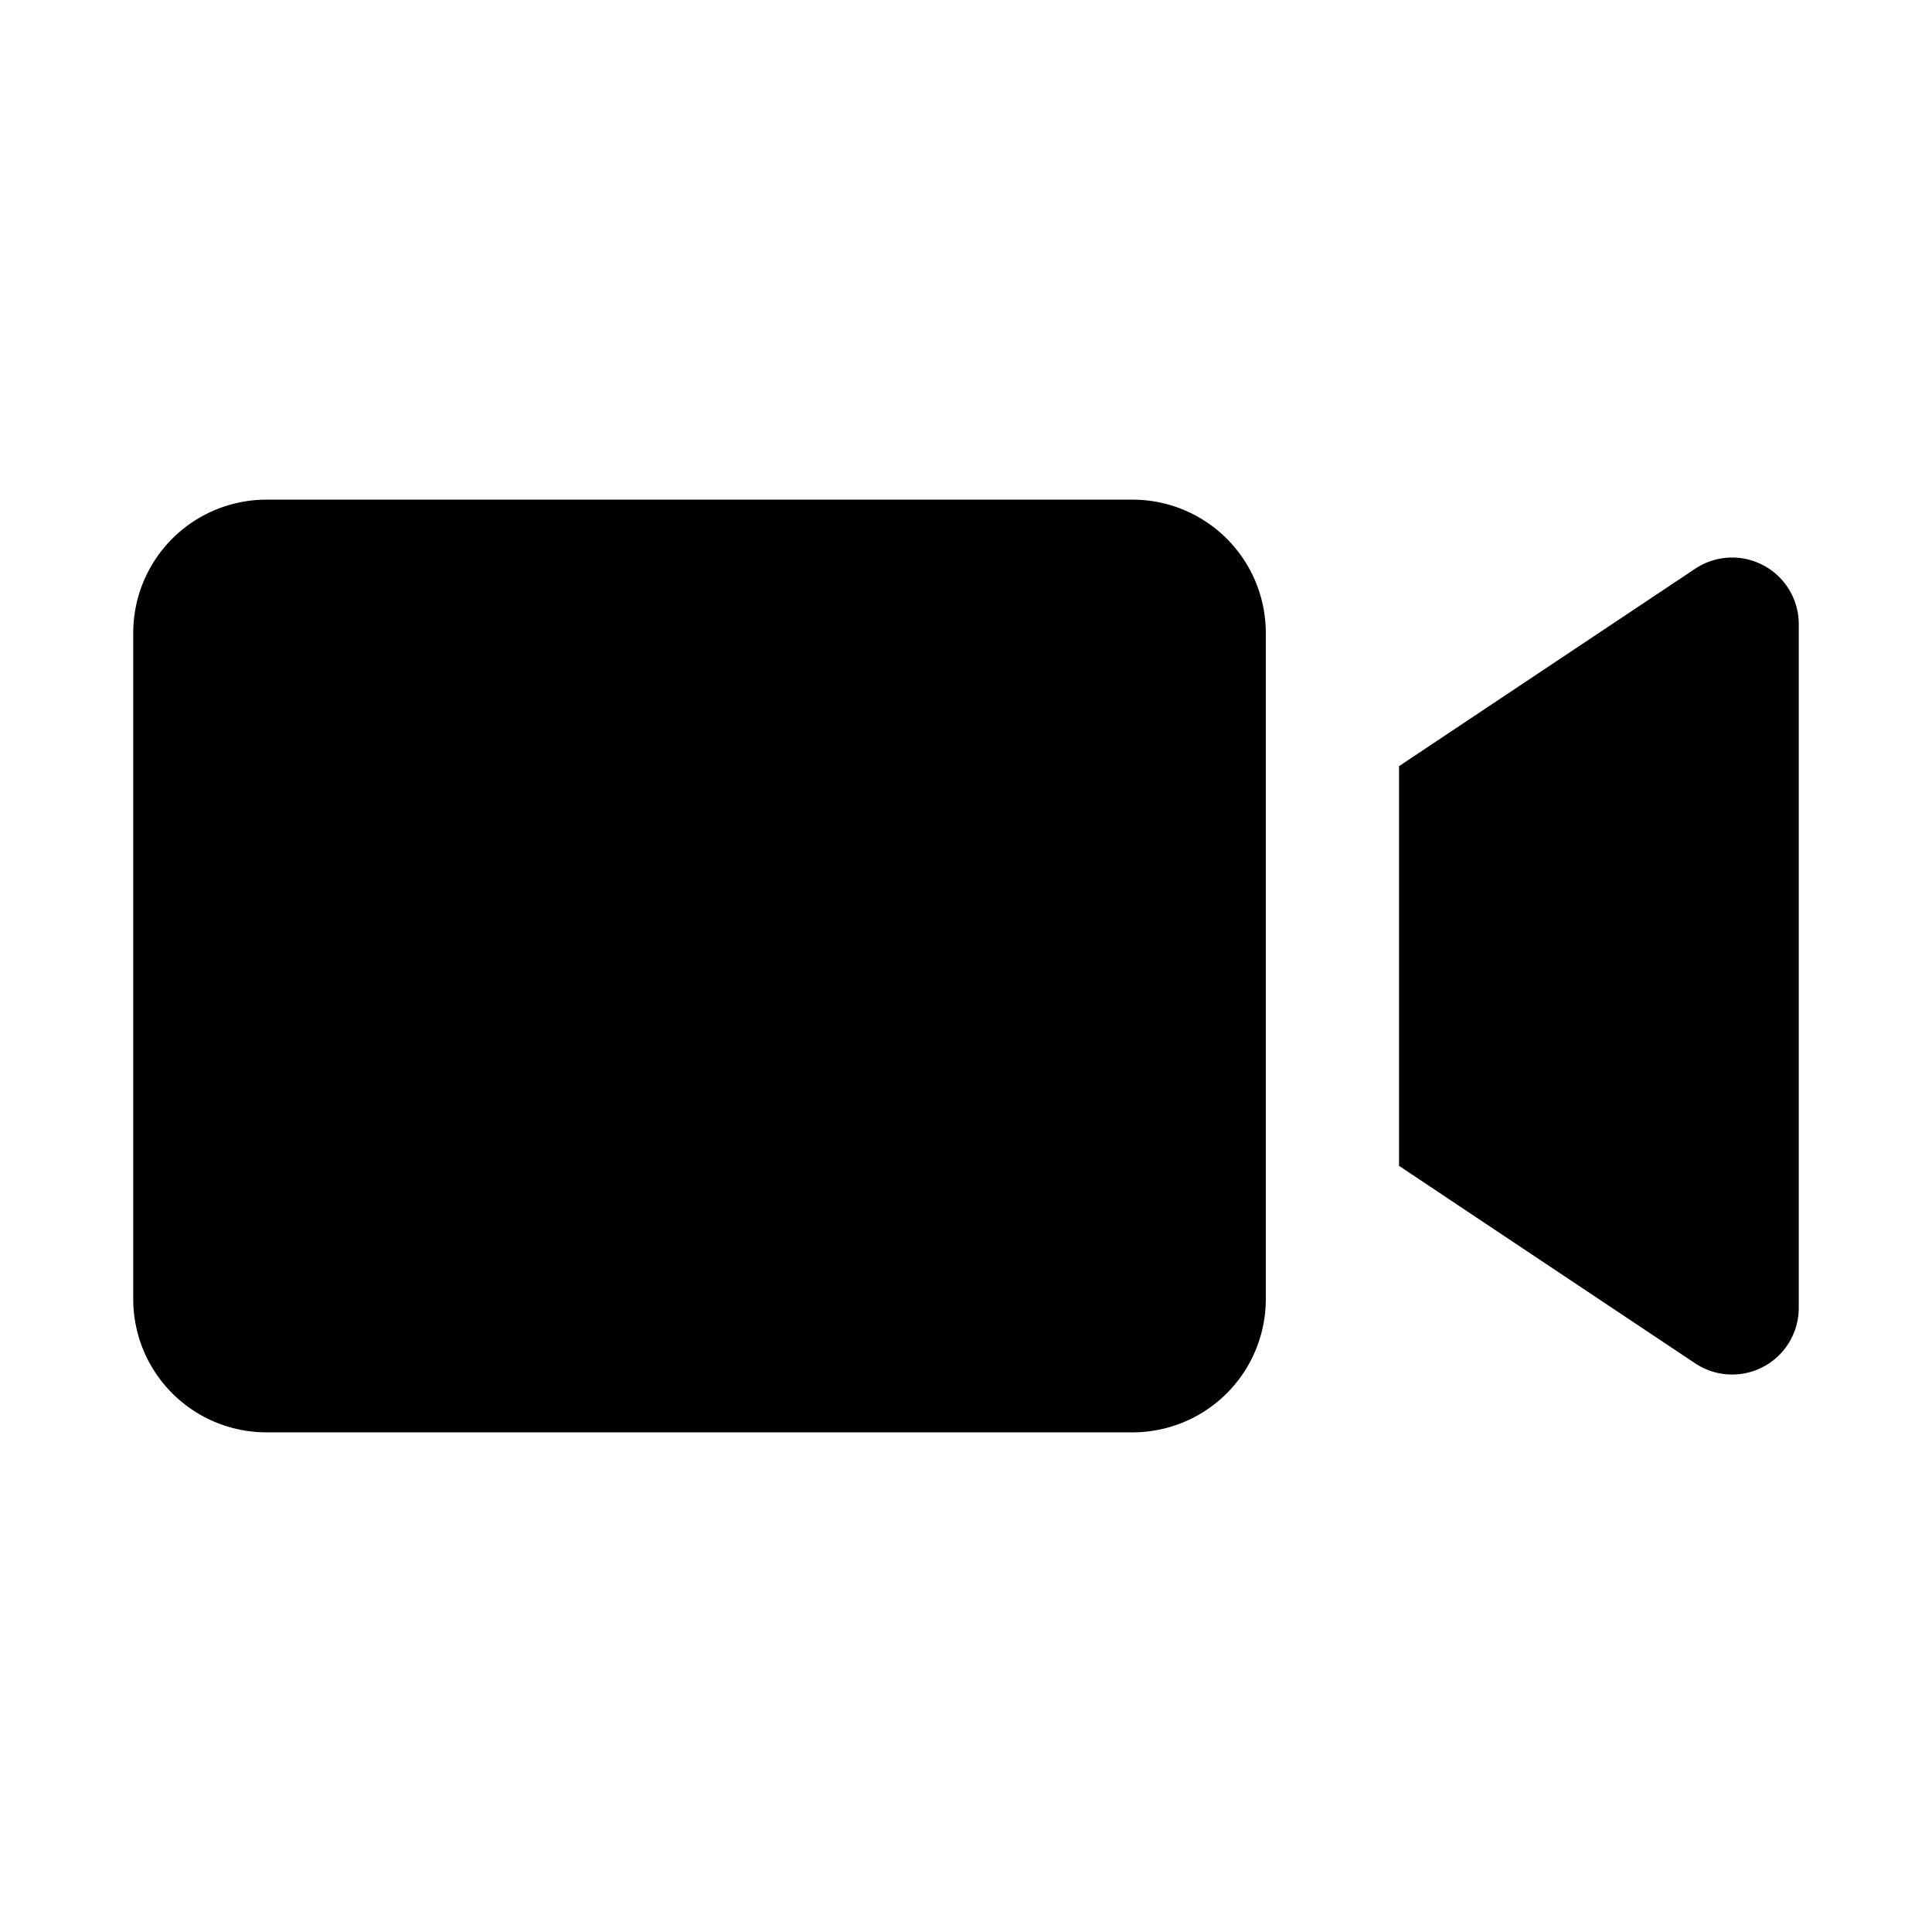
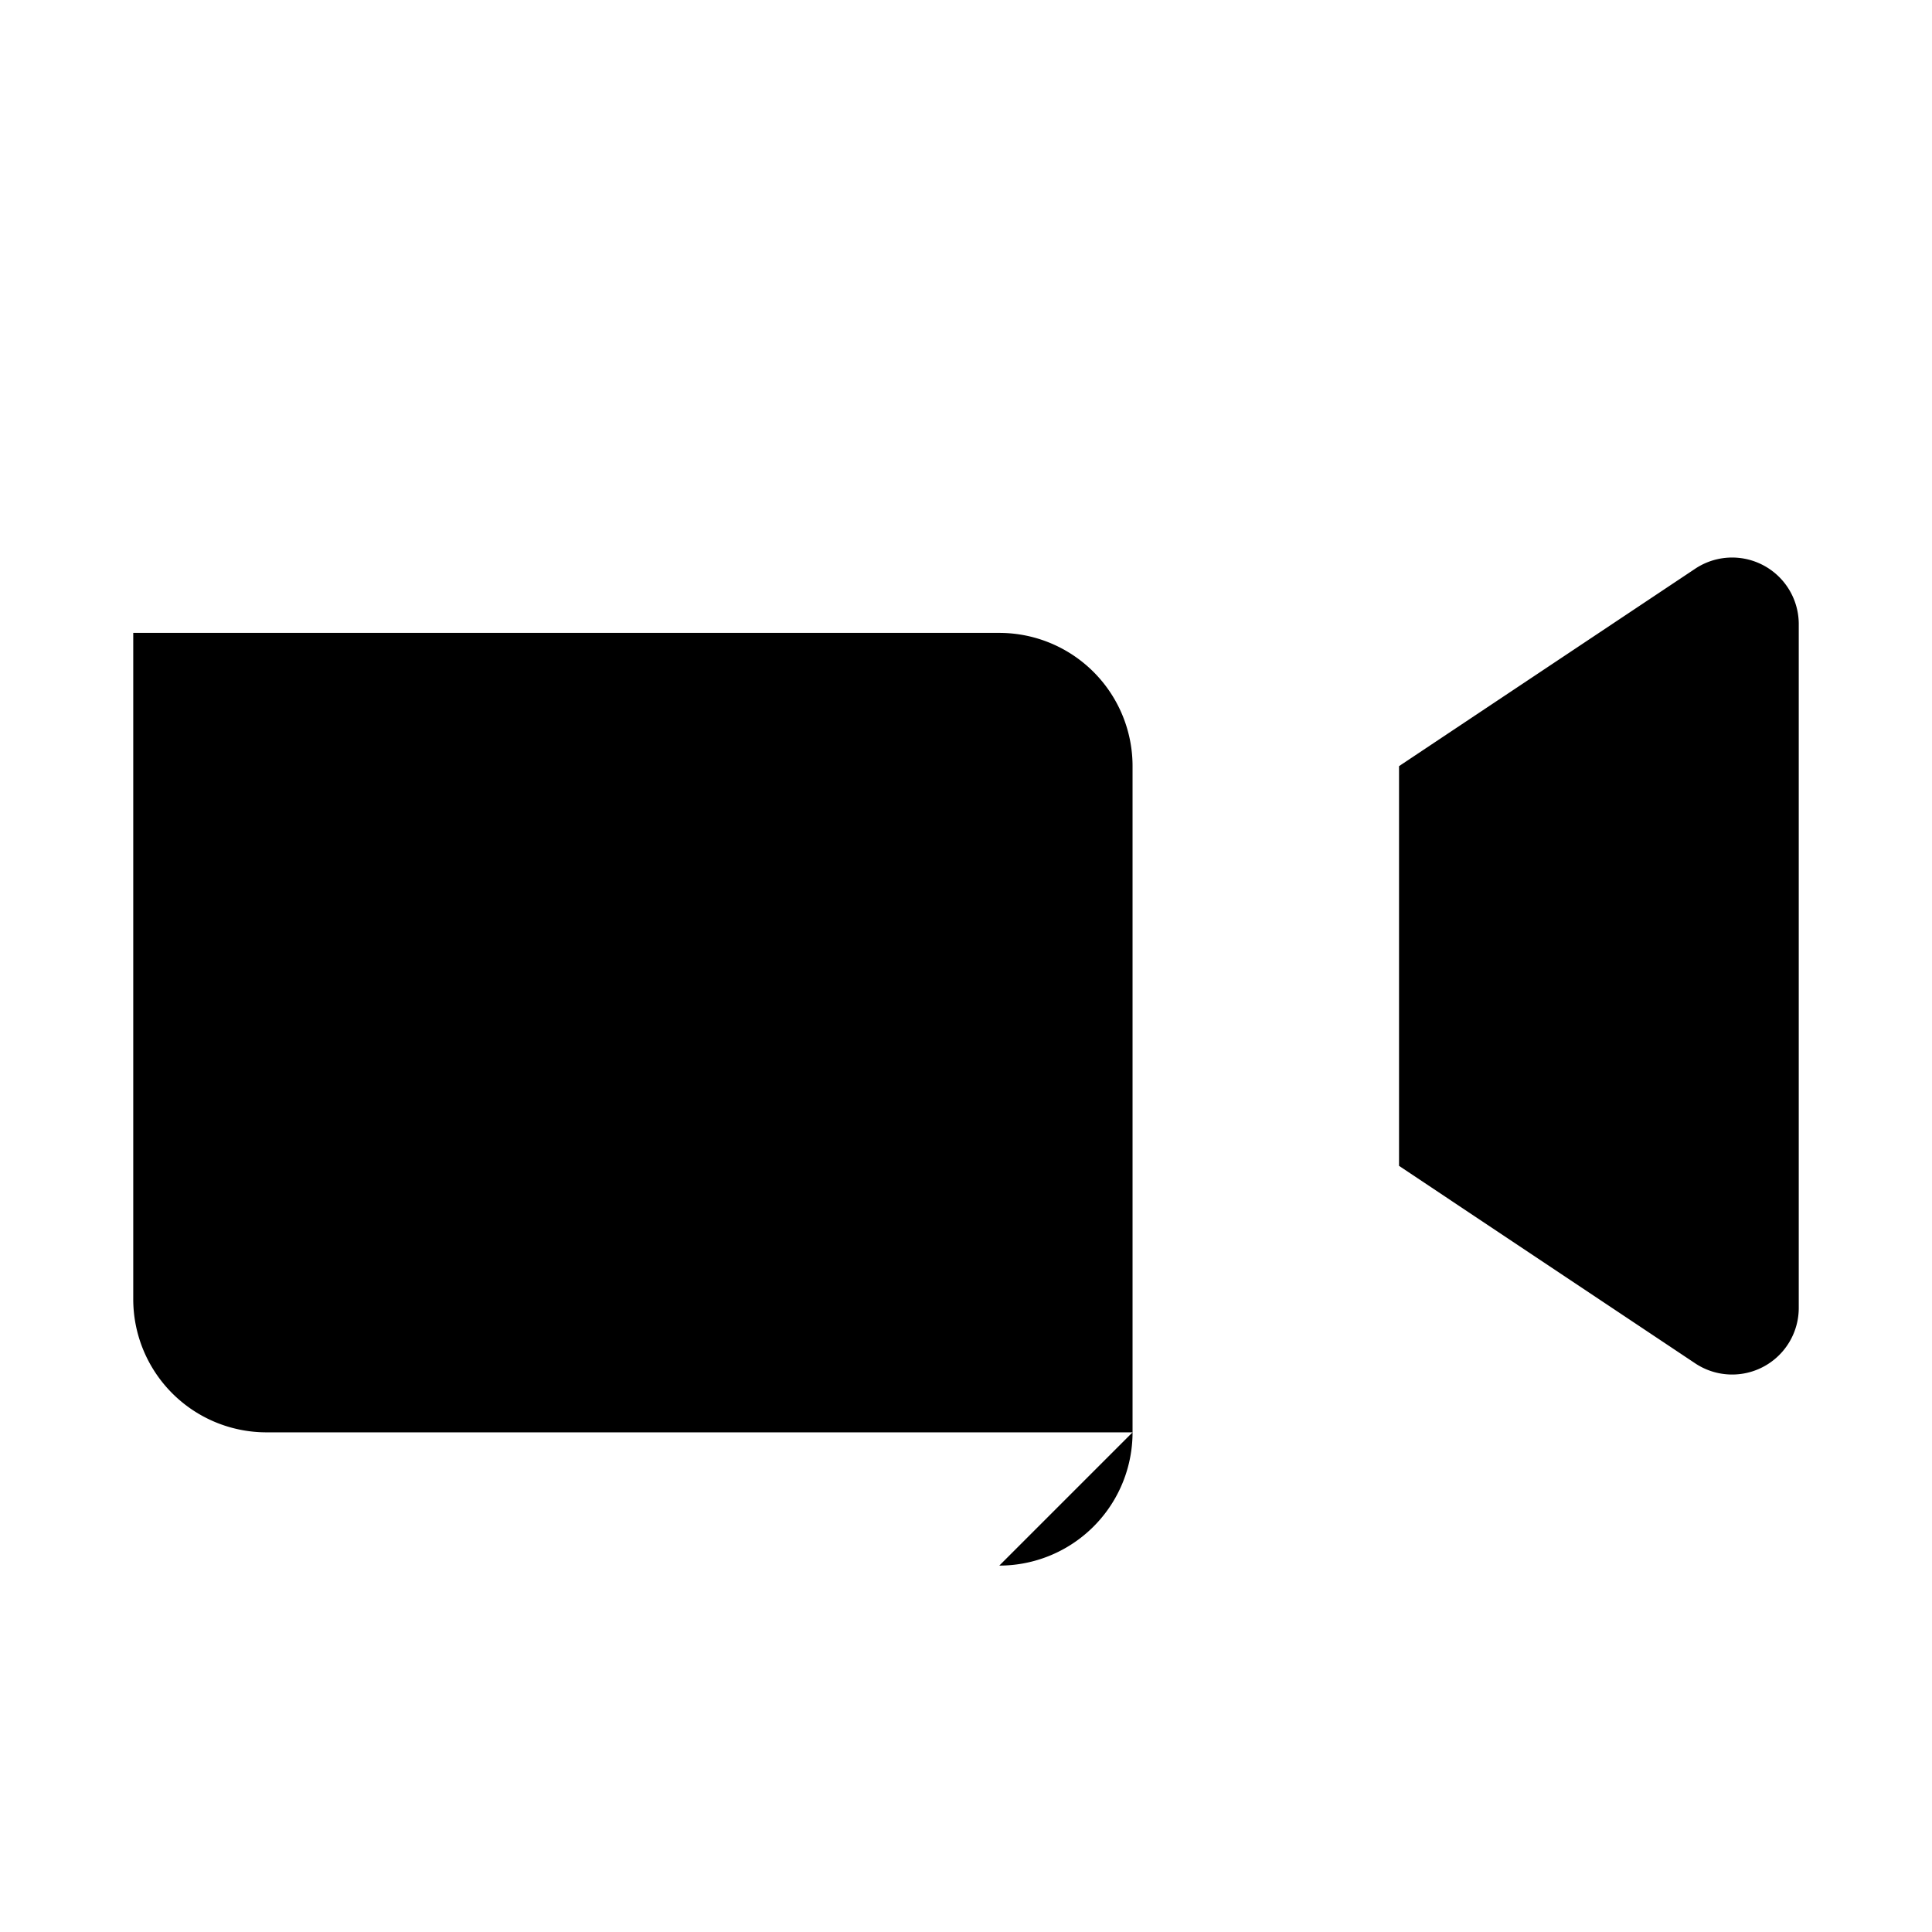
<svg xmlns="http://www.w3.org/2000/svg" id="video" version="1.1" viewBox="0 0 29 29" x="0" y="0">
-   <path d="M17 21.5H4a2 2 0 01-2-2v-10a2 2 0 012-2h13a2 2 0 012 2v10a2 2 0 01-2 2zM21 11.5v6l4.445 2.964A1 1 0 0027 19.631V9.369a1 1 0 00-1.555-.832L21 11.5z" />
+   <path d="M17 21.5H4a2 2 0 01-2-2v-10h13a2 2 0 012 2v10a2 2 0 01-2 2zM21 11.5v6l4.445 2.964A1 1 0 0027 19.631V9.369a1 1 0 00-1.555-.832L21 11.5z" />
</svg>